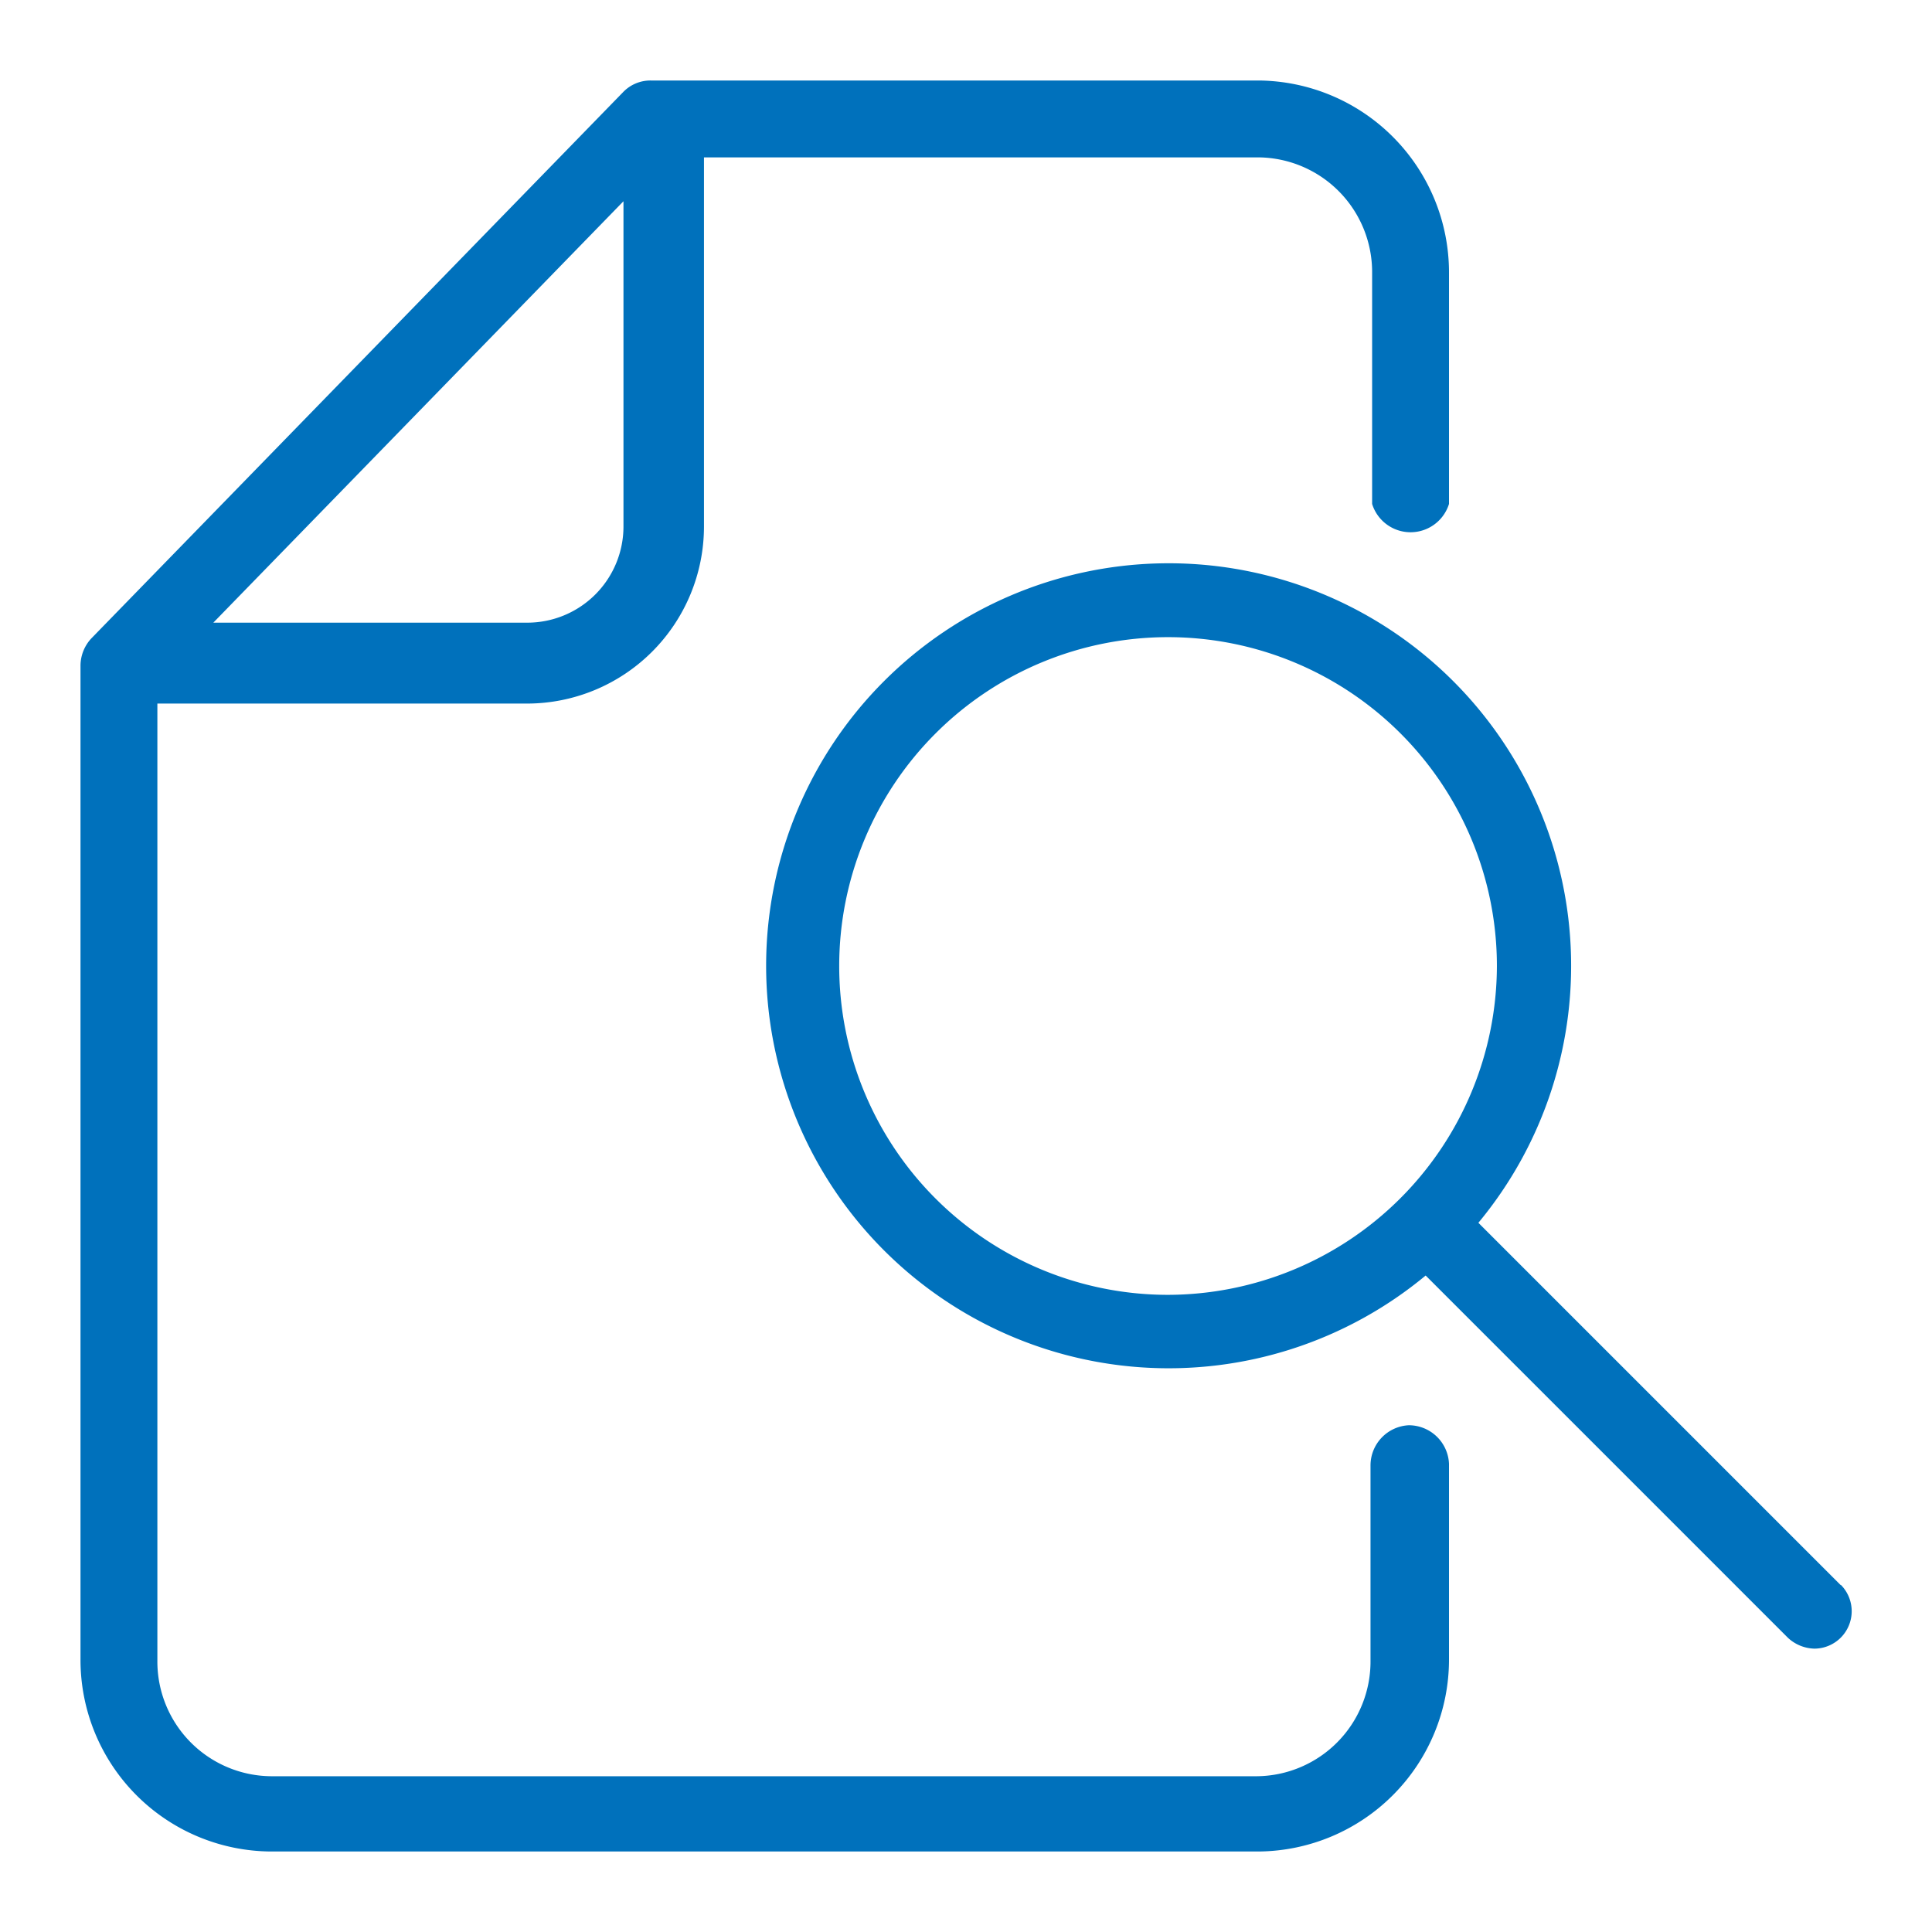
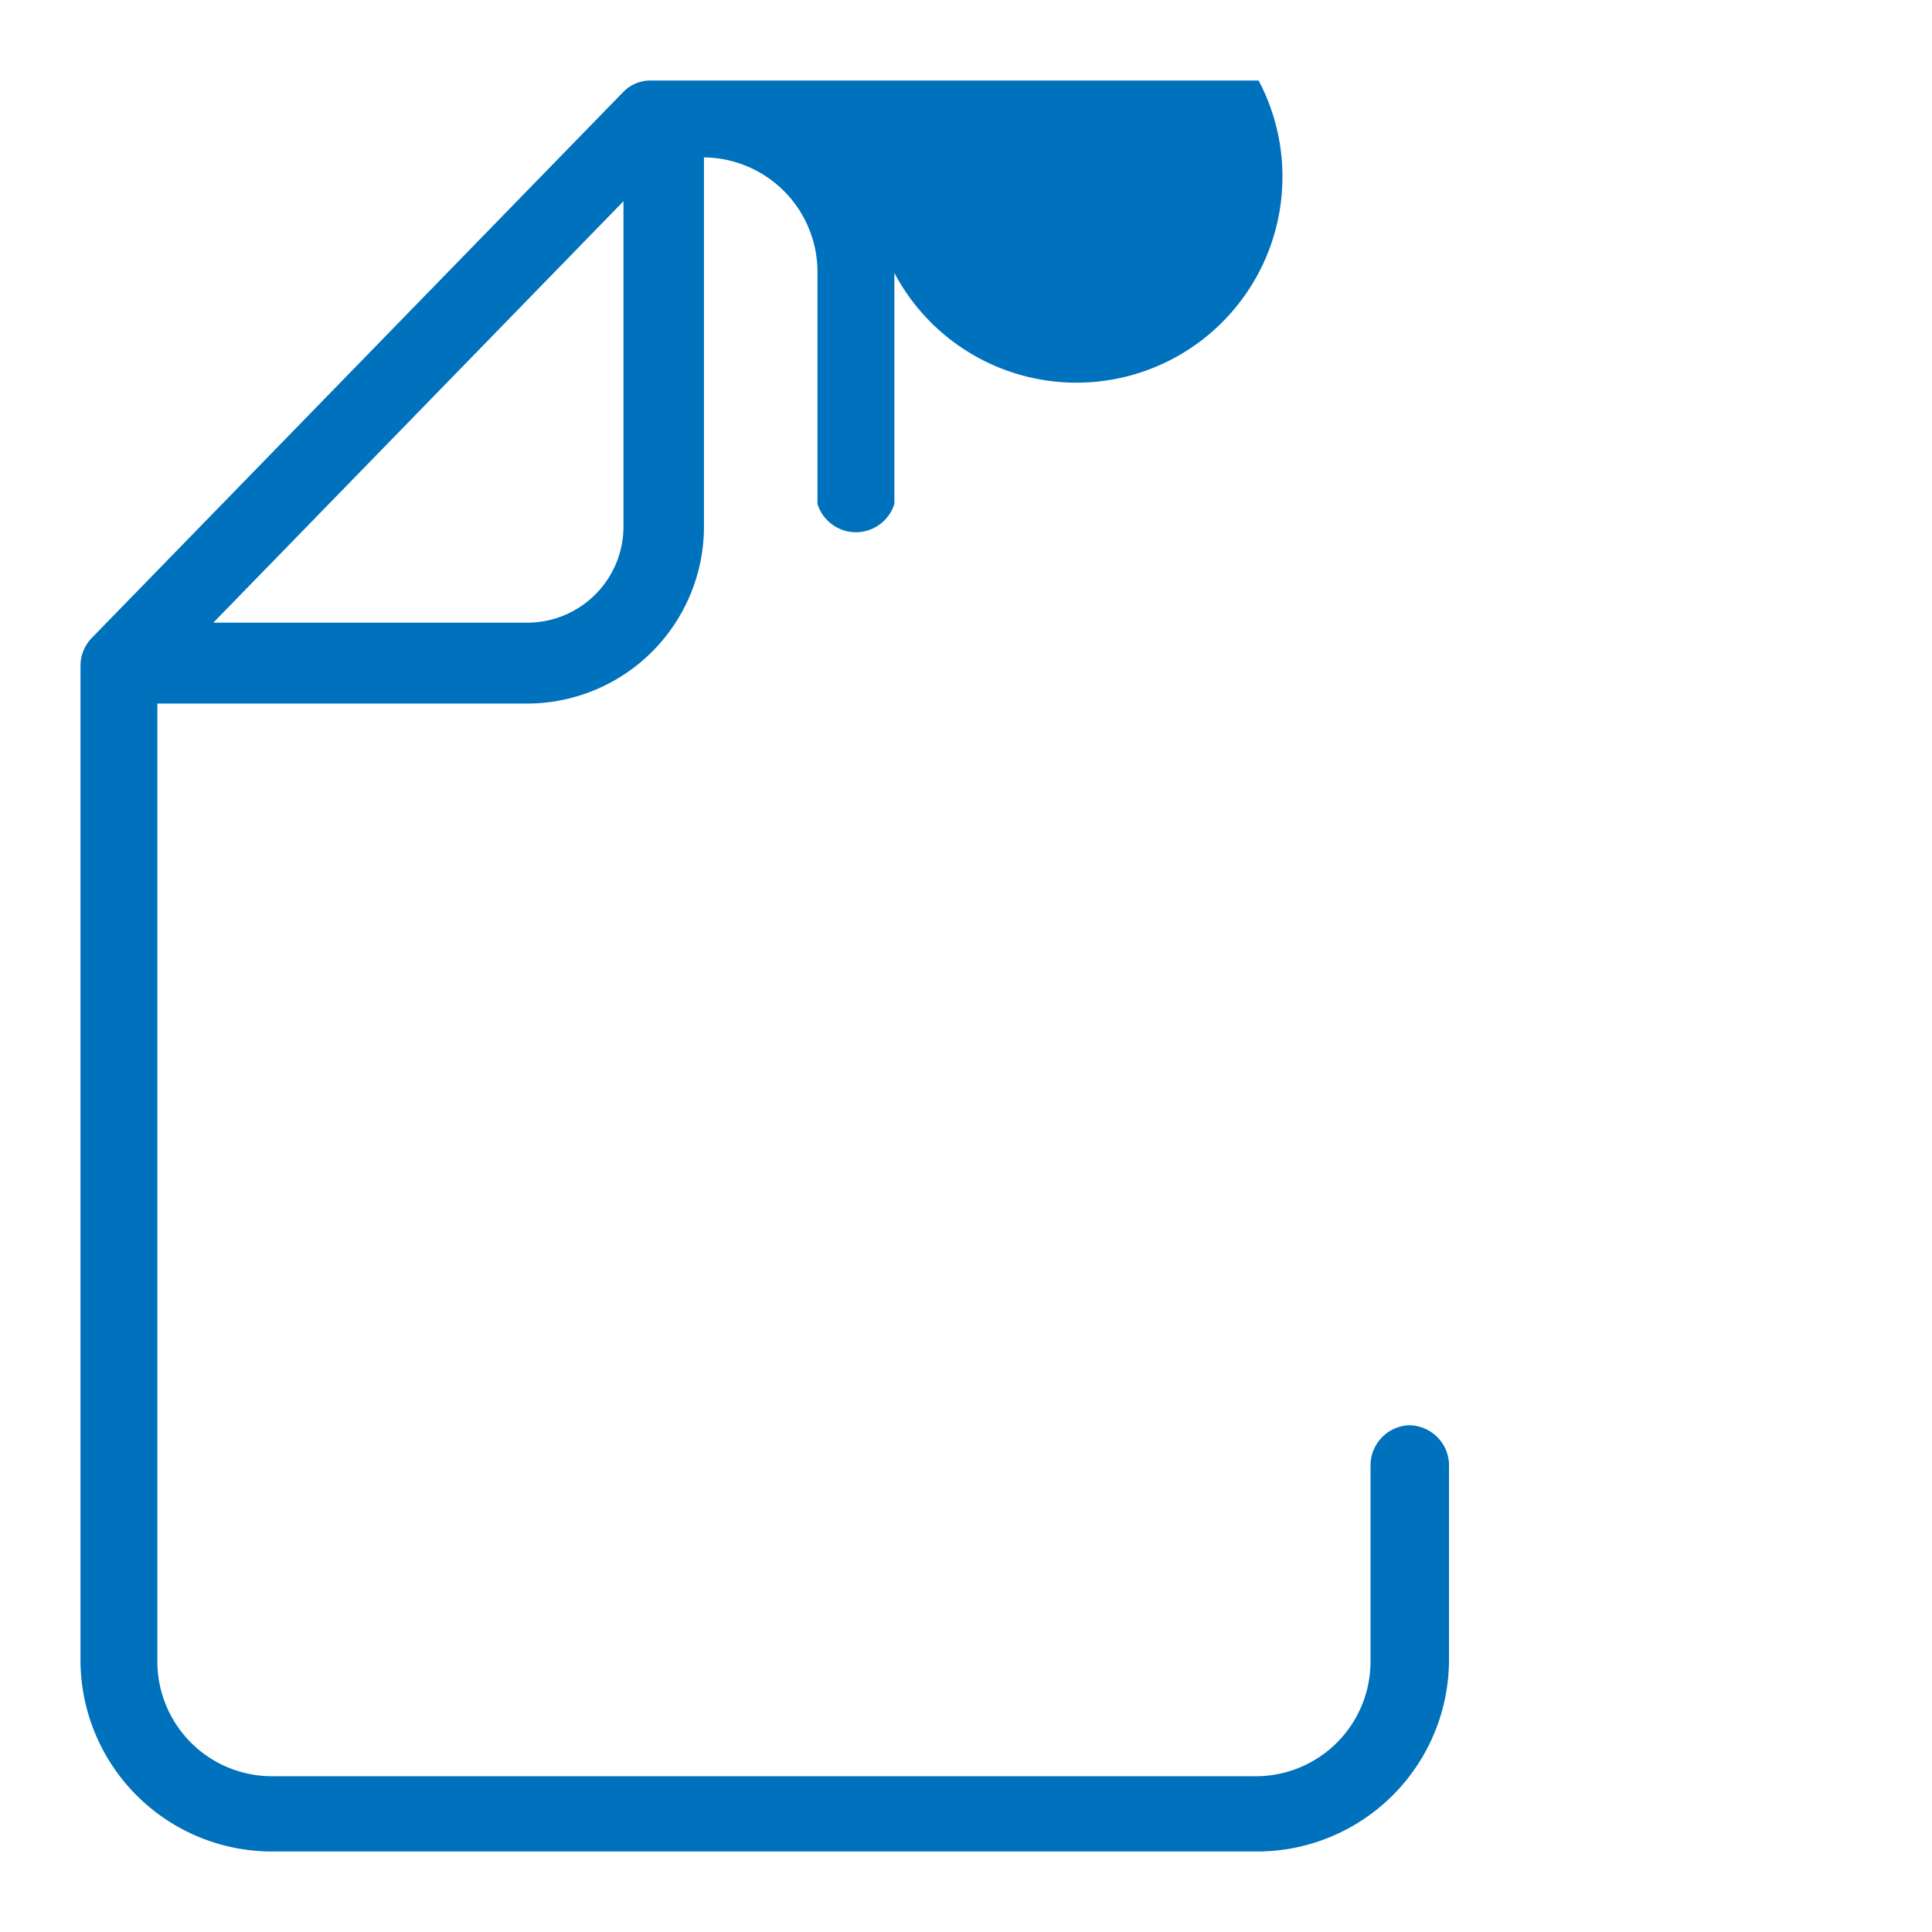
<svg xmlns="http://www.w3.org/2000/svg" viewBox="0 0 48 48" width="48" height="48" fill="#0071BC">
-   <path d="M35,35.41a1,1,0,0,0-.95,1v4.85a2.85,2.85,0,0,1-2.82,2.87H6.73a2.85,2.85,0,0,1-2.82-2.87V17.48H13.1a4.4,4.4,0,0,0,4.39-4.39V3.91H31.27a2.85,2.85,0,0,1,2.82,2.87v5.74a1,1,0,0,0,1.91,0V6.78A4.77,4.77,0,0,0,31.27,2H16.17a.94.94,0,0,0-.69.29L2.27,15.86a1,1,0,0,0-.27.67V41.22A4.76,4.76,0,0,0,6.73,46H31.27A4.77,4.77,0,0,0,36,41.22V36.37A1,1,0,0,0,35,35.41ZM15.49,5v8.08a2.39,2.39,0,0,1-2.39,2.39H5.3Z" />
-   <path d="M45.73,39.38l-9-9a10,10,0,1,0-1.31,1.31l9,9a1,1,0,0,0,.66.27.93.93,0,0,0,.66-1.58ZM29,32.17A8.17,8.17,0,1,1,37.19,24,8.19,8.19,0,0,1,29,32.17Z" />
+   <path d="M35,35.41a1,1,0,0,0-.95,1v4.85a2.85,2.85,0,0,1-2.82,2.87H6.73a2.85,2.85,0,0,1-2.82-2.87V17.48H13.1a4.4,4.4,0,0,0,4.39-4.39V3.91a2.85,2.85,0,0,1,2.82,2.87v5.74a1,1,0,0,0,1.91,0V6.78A4.77,4.77,0,0,0,31.27,2H16.17a.94.94,0,0,0-.69.29L2.27,15.86a1,1,0,0,0-.27.67V41.22A4.76,4.76,0,0,0,6.73,46H31.27A4.77,4.77,0,0,0,36,41.22V36.37A1,1,0,0,0,35,35.41ZM15.49,5v8.08a2.39,2.39,0,0,1-2.39,2.39H5.3Z" />
</svg>